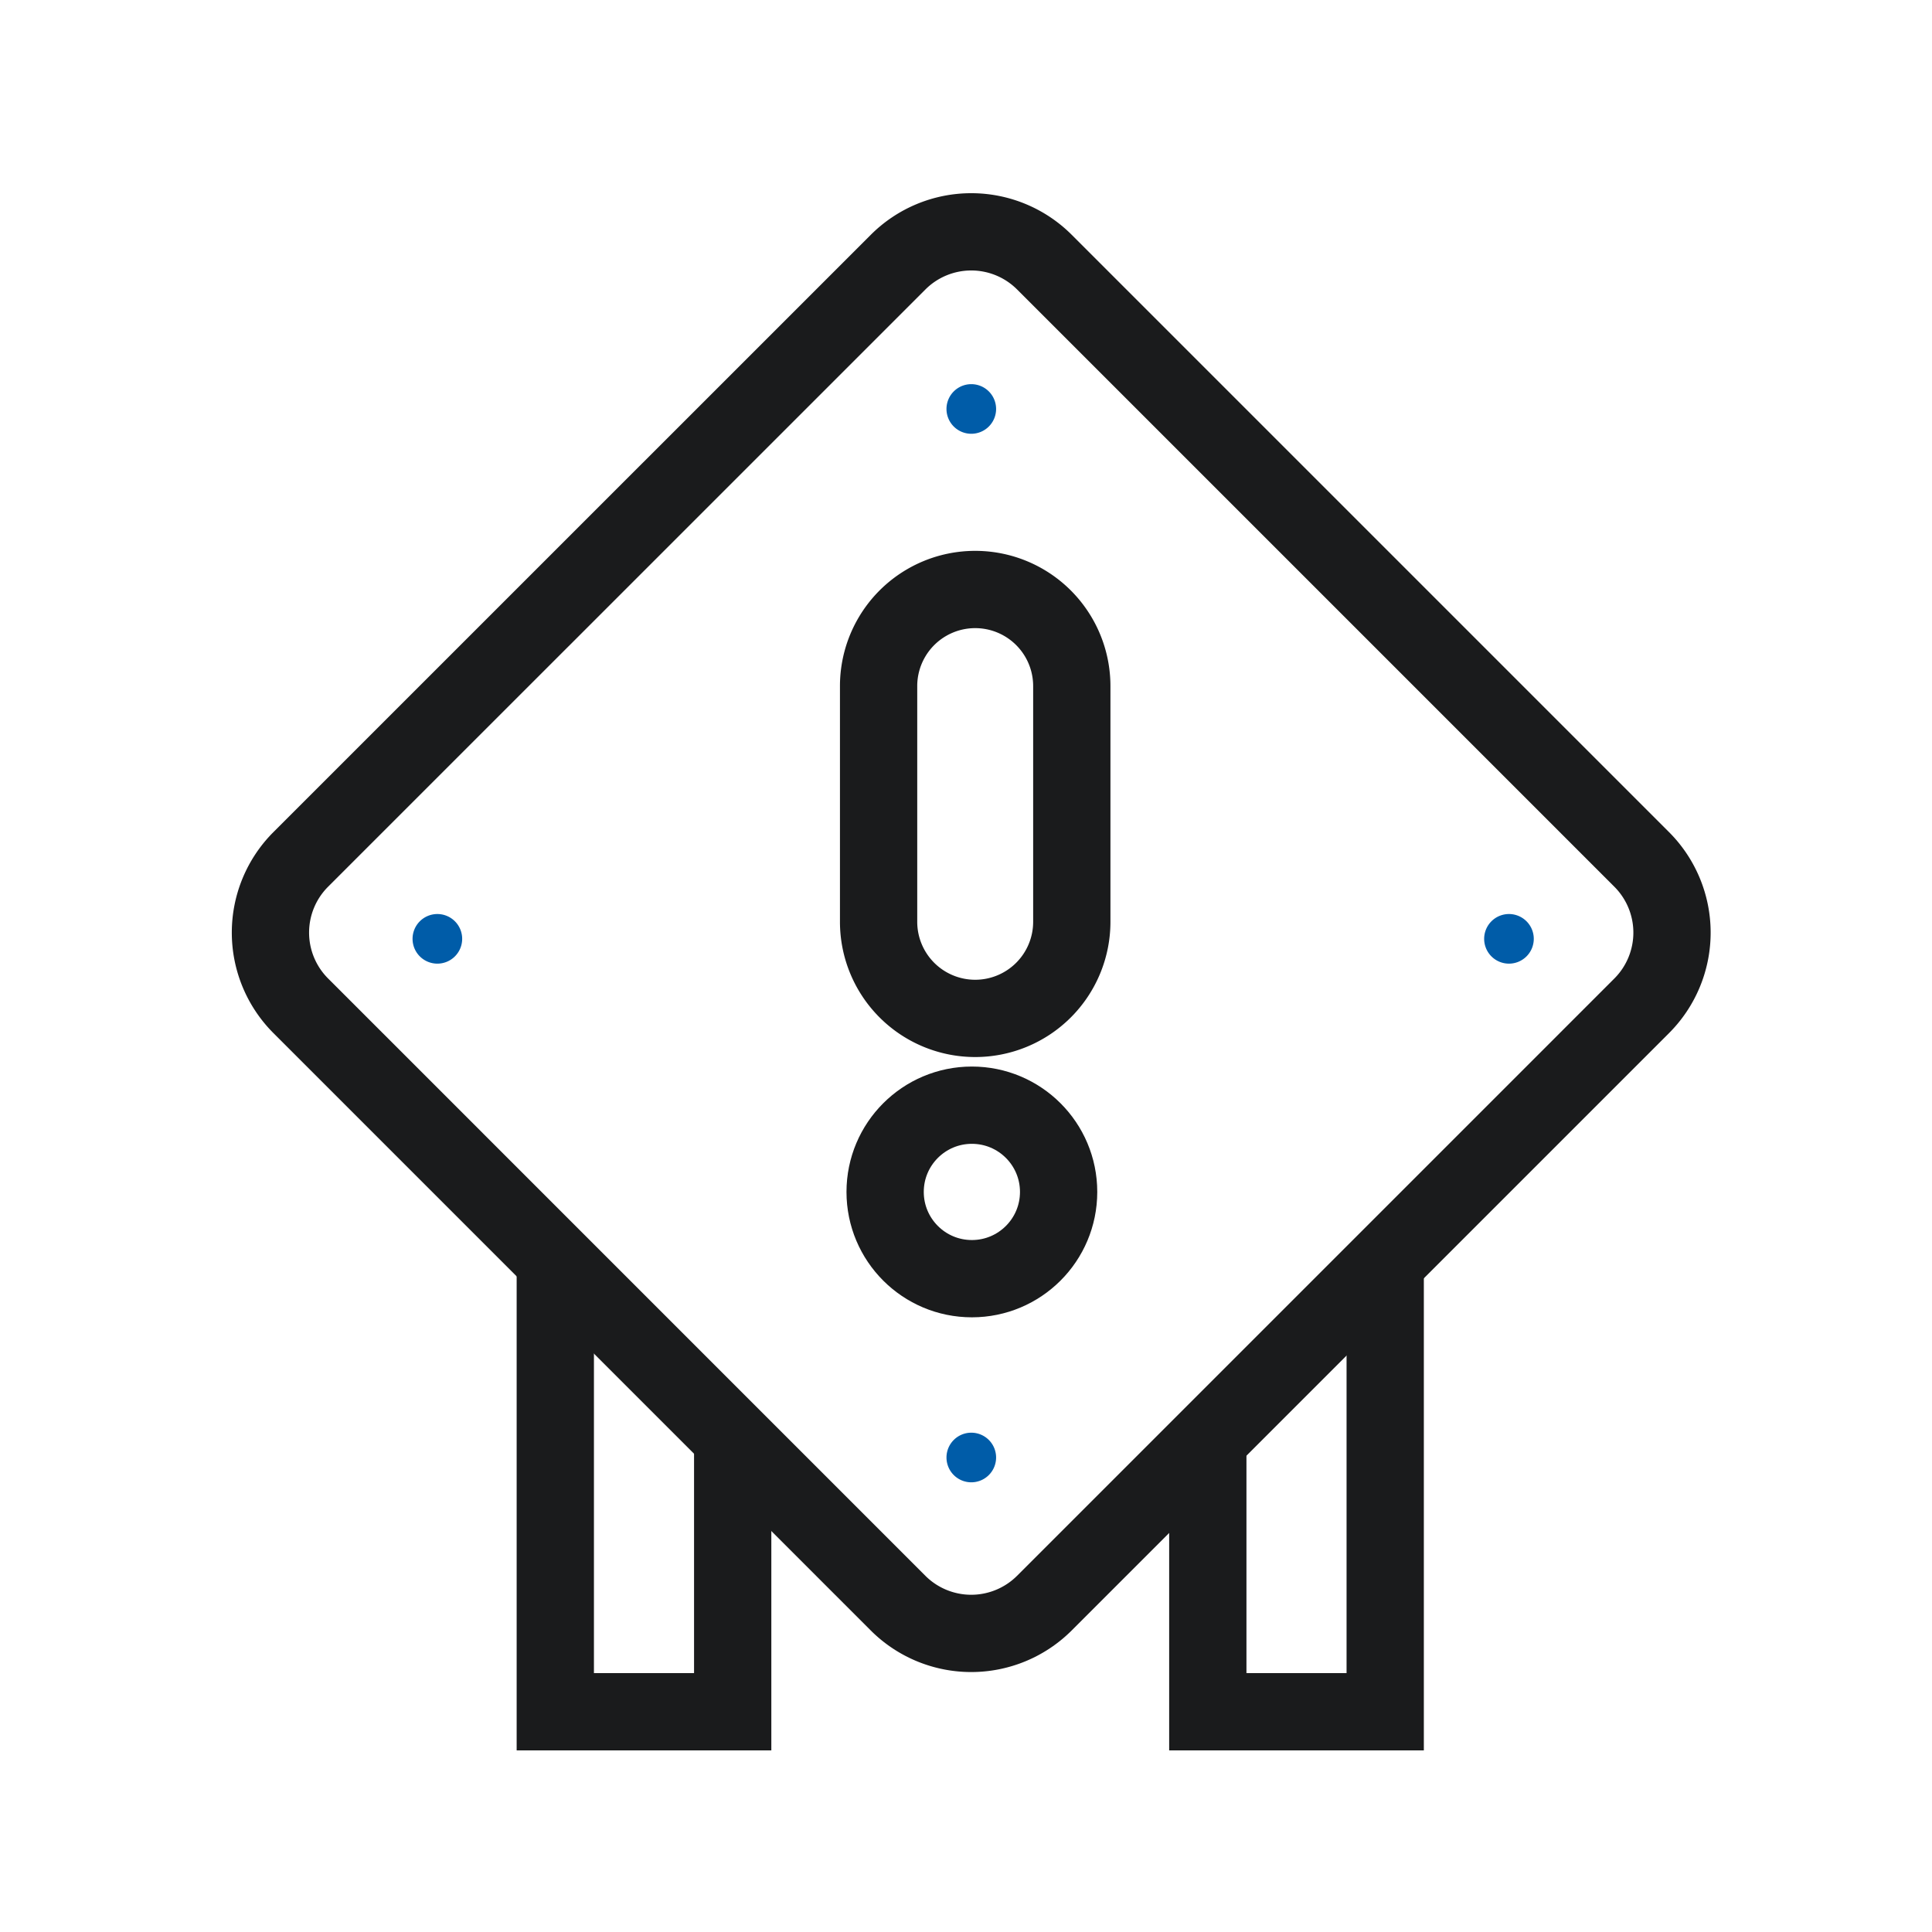
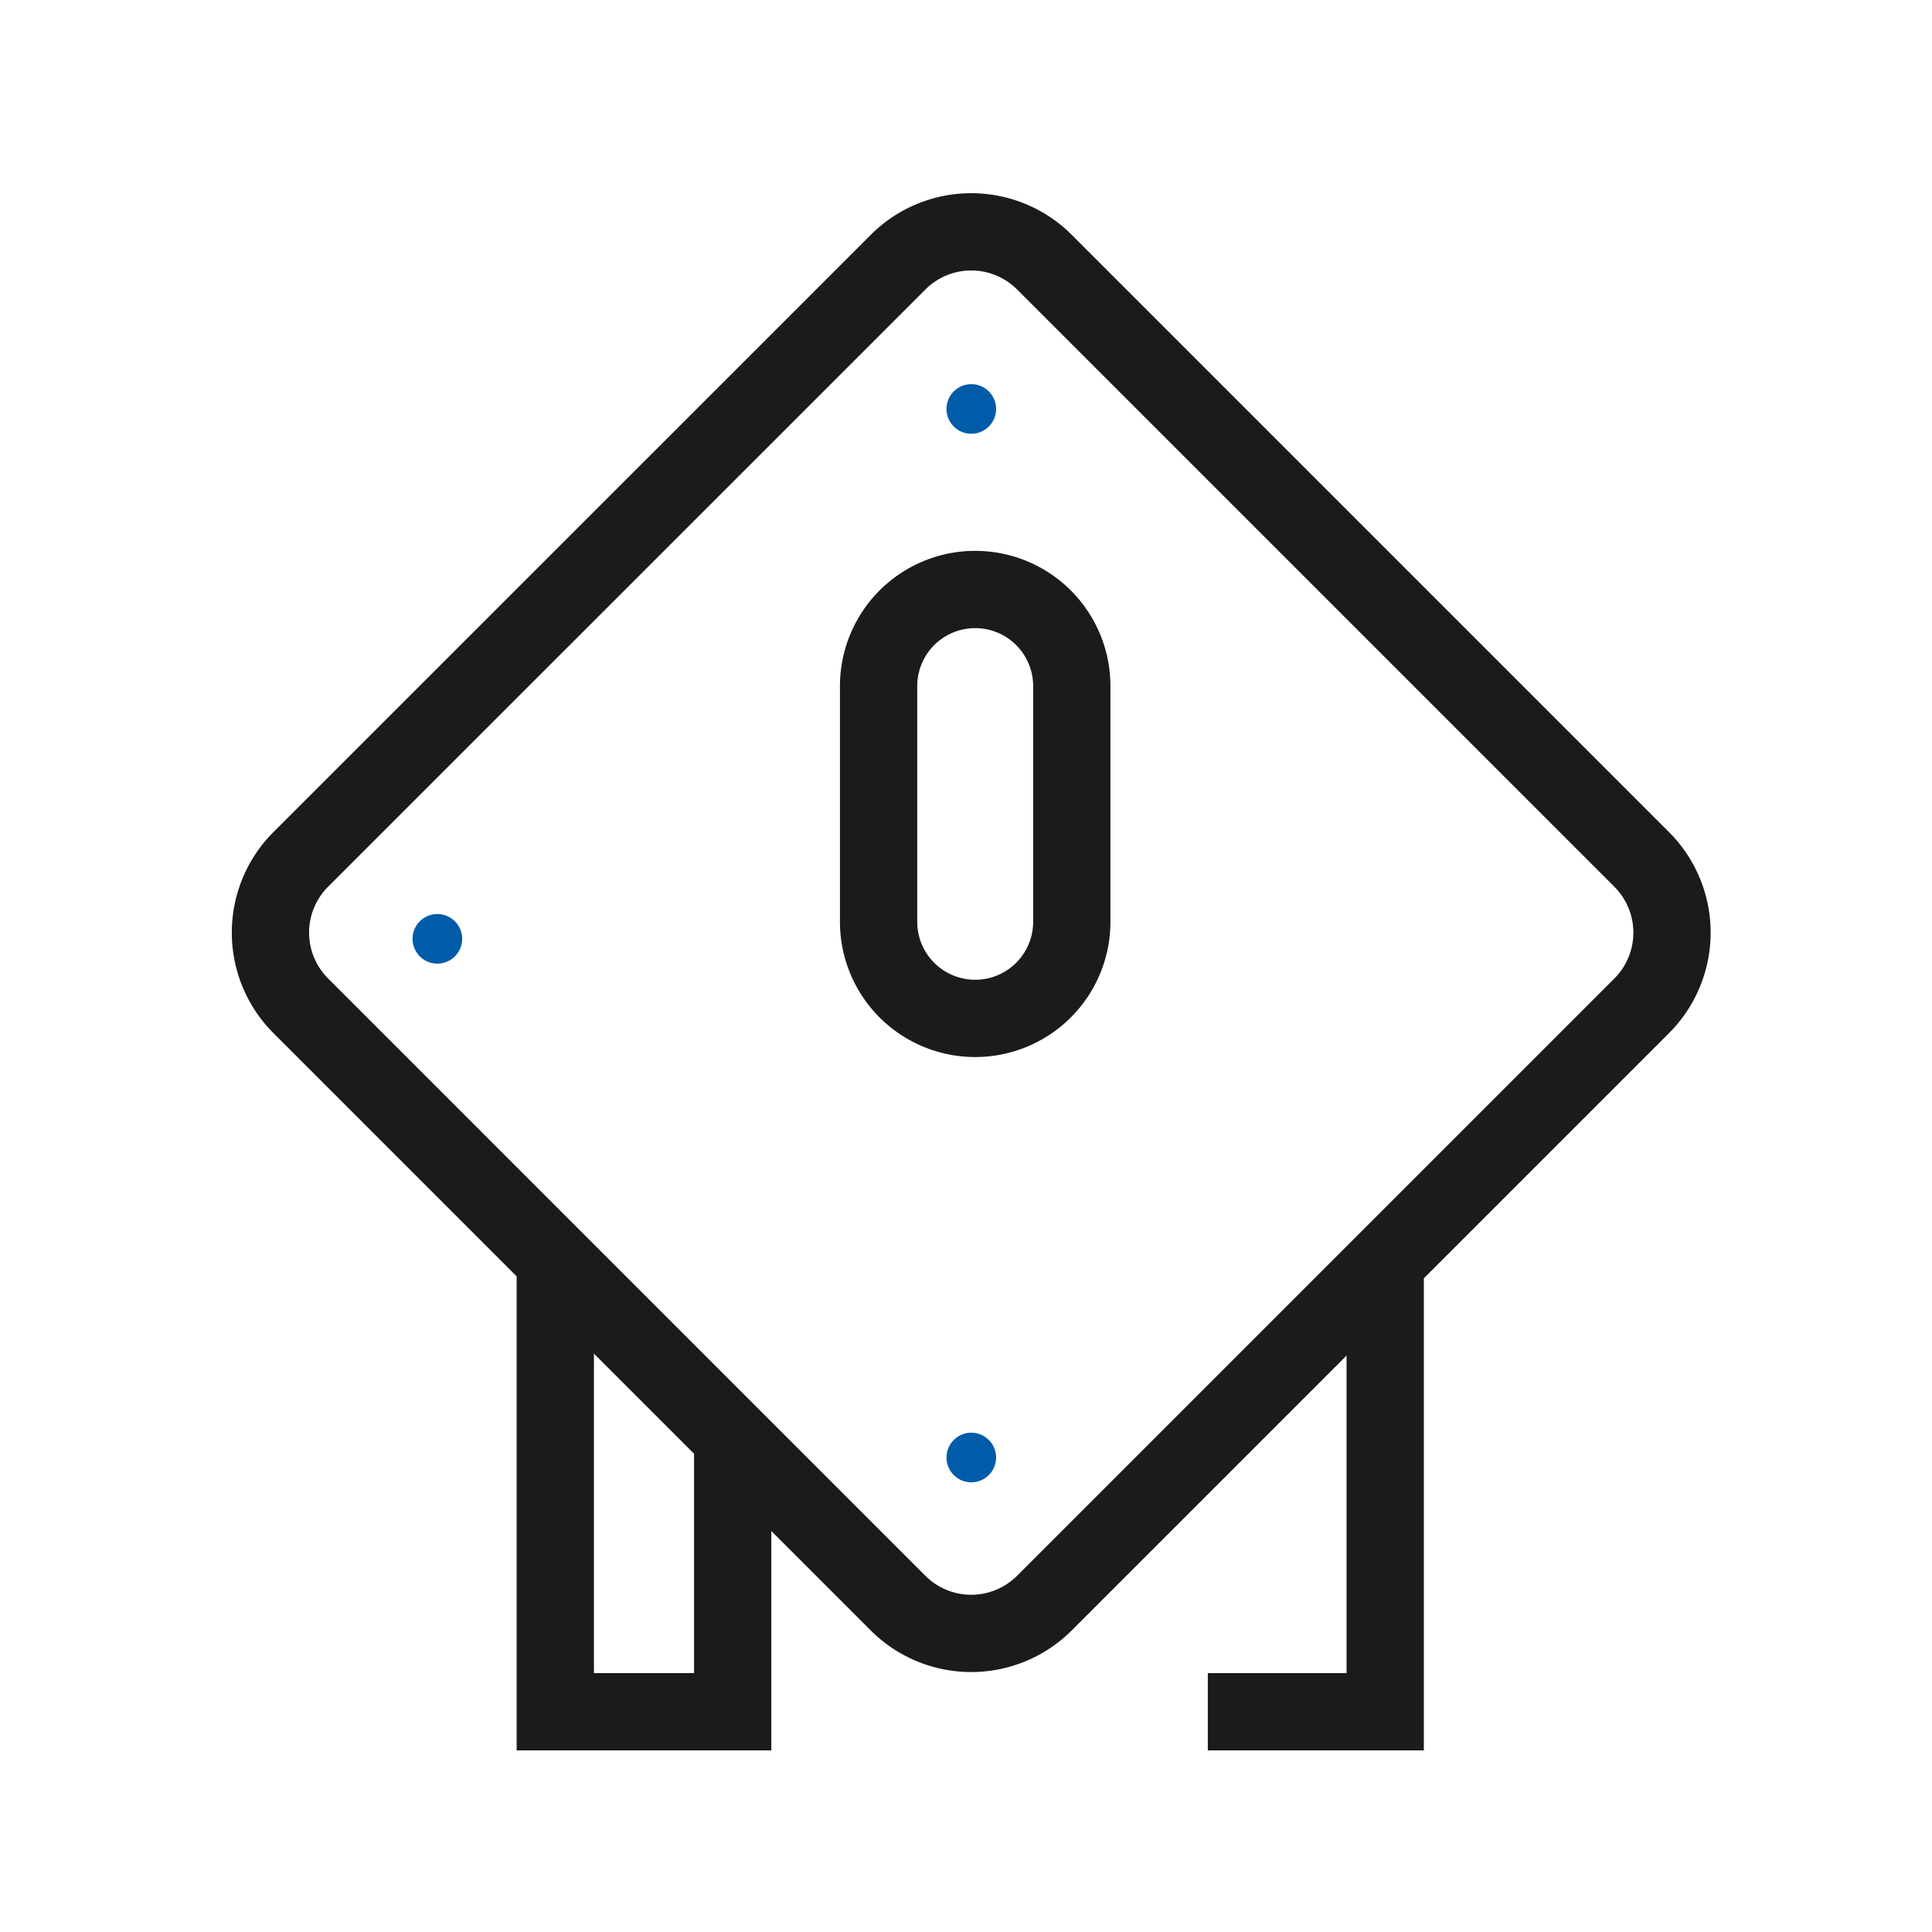
<svg xmlns="http://www.w3.org/2000/svg" width="50" height="50" viewBox="0 0 50 50">
  <defs>
    <clipPath id="clip-construction-signs">
      <rect width="50" height="50" />
    </clipPath>
  </defs>
  <g id="construction-signs" clip-path="url(#clip-construction-signs)">
    <g id="Group_4232" data-name="Group 4232" transform="translate(7 6)">
      <path id="Path_4290" data-name="Path 4290" d="M35.988,20.53,20.53,35.988a2.679,2.679,0,0,1-3.788,0L1.285,20.53a2.679,2.679,0,0,1,0-3.789L16.743,1.285a2.677,2.677,0,0,1,3.788,0L35.988,16.742A2.679,2.679,0,0,1,35.988,20.53Z" transform="translate(-0.501 -0.5)" fill="none" stroke="#1a1b1c" stroke-miterlimit="10" stroke-width="2" />
      <path id="Path_4291" data-name="Path 4291" d="M25.087,4.6a.642.642,0,1,1-.642-.642A.642.642,0,0,1,25.087,4.6Z" transform="translate(-6.308 -0.016)" fill="#005ca8" />
      <path id="Path_4292" data-name="Path 4292" d="M25.087,44.331a.642.642,0,1,1-.642-.642A.642.642,0,0,1,25.087,44.331Z" transform="translate(-6.308 -12.611)" fill="#005ca8" />
-       <ellipse id="Ellipse_230" data-name="Ellipse 230" cx="2.245" cy="2.245" rx="2.245" ry="2.245" transform="translate(15.907 22.602)" fill="none" stroke="#1a1b1c" stroke-miterlimit="10" stroke-width="2" />
-       <path id="Path_4293" data-name="Path 4293" d="M45.431,24.667a.642.642,0,1,1-.641-.642A.642.642,0,0,1,45.431,24.667Z" transform="translate(-12.737 -6.37)" fill="#005ca8" />
      <path id="Path_4294" data-name="Path 4294" d="M4.879,24.667a.642.642,0,1,1-.642-.642A.642.642,0,0,1,4.879,24.667Z" transform="translate(0.082 -6.37)" fill="#005ca8" />
      <path id="Path_4295" data-name="Path 4295" d="M23.311,21.517h0a2.5,2.5,0,0,1-2.5-2.5v-6.1a2.5,2.5,0,0,1,5,0v6.1A2.5,2.5,0,0,1,23.311,21.517Z" transform="translate(-5.073 -1.161)" fill="none" stroke="#1a1b1c" stroke-miterlimit="10" stroke-width="2" />
      <path id="Path_4296" data-name="Path 4296" d="M10.332,36.341V47.768h4.591V40.83" transform="translate(-2.961 -9.468)" fill="none" stroke="#1a1b1c" stroke-miterlimit="10" stroke-width="2" />
-       <path id="Path_4297" data-name="Path 4297" d="M37.445,36.341V47.768H32.854V40.83" transform="translate(-8.596 -9.468)" fill="none" stroke="#1a1b1c" stroke-miterlimit="10" stroke-width="2" />
+       <path id="Path_4297" data-name="Path 4297" d="M37.445,36.341V47.768H32.854" transform="translate(-8.596 -9.468)" fill="none" stroke="#1a1b1c" stroke-miterlimit="10" stroke-width="2" />
    </g>
  </g>
</svg>